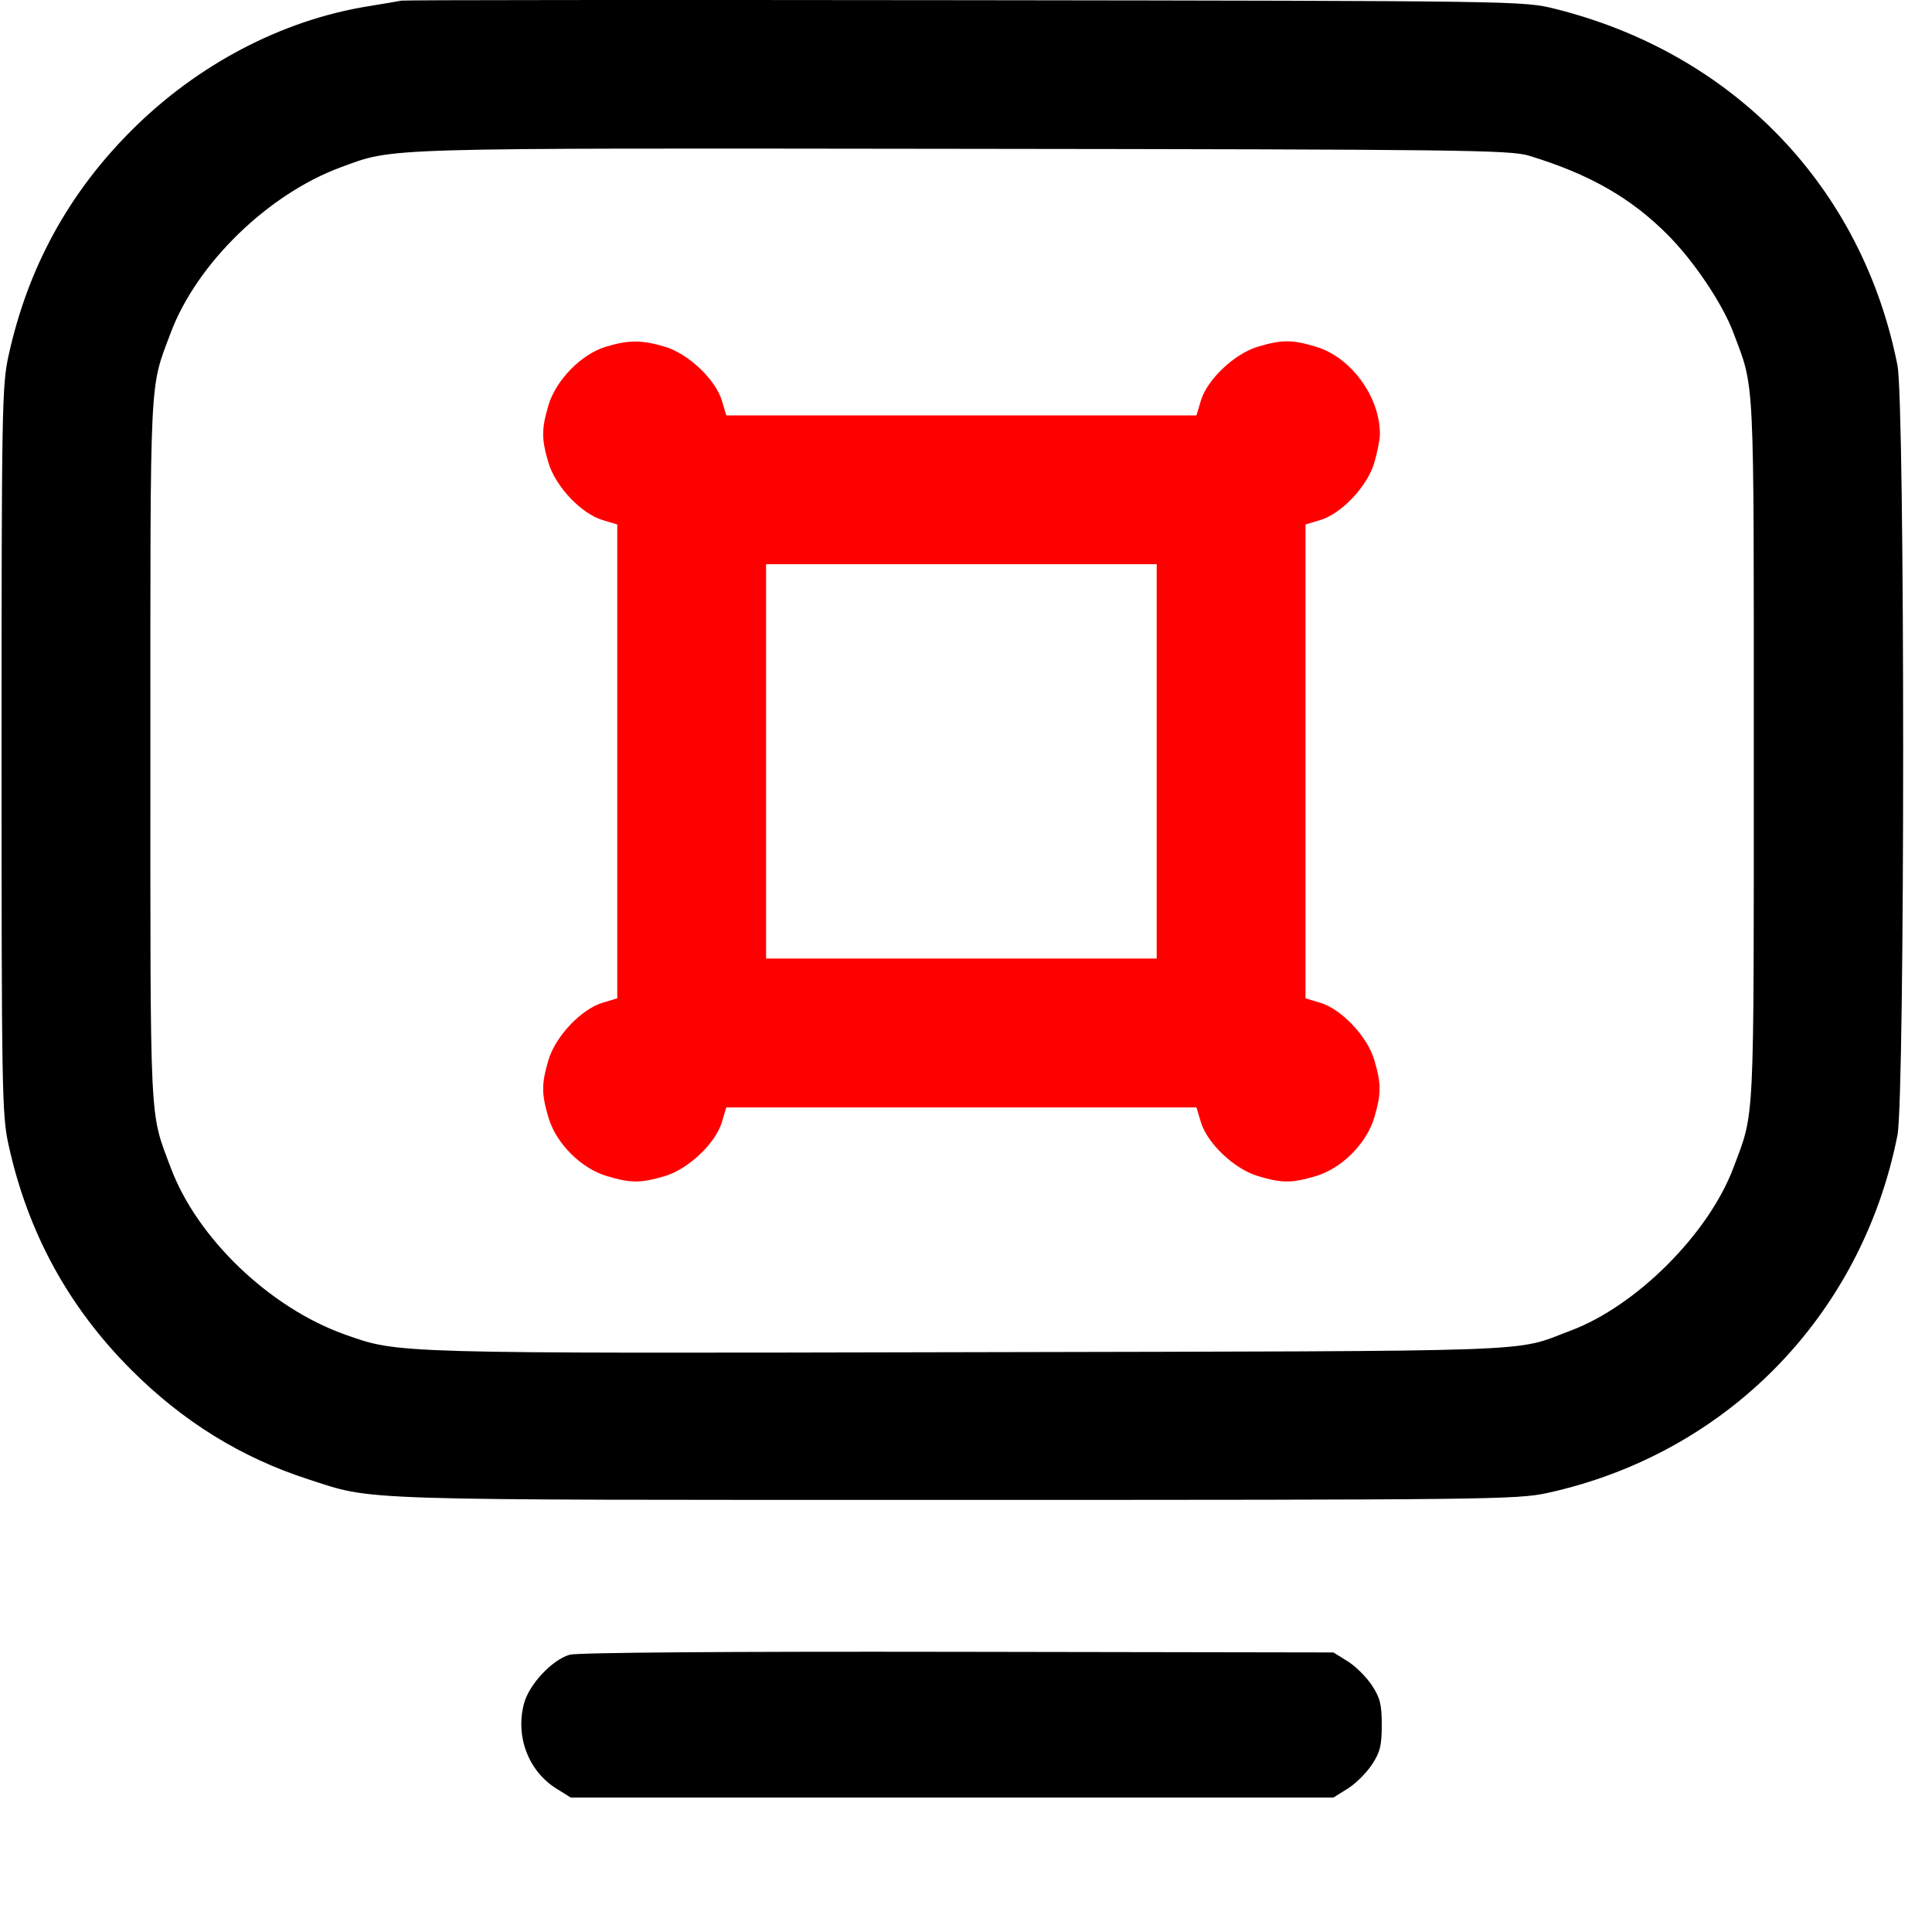
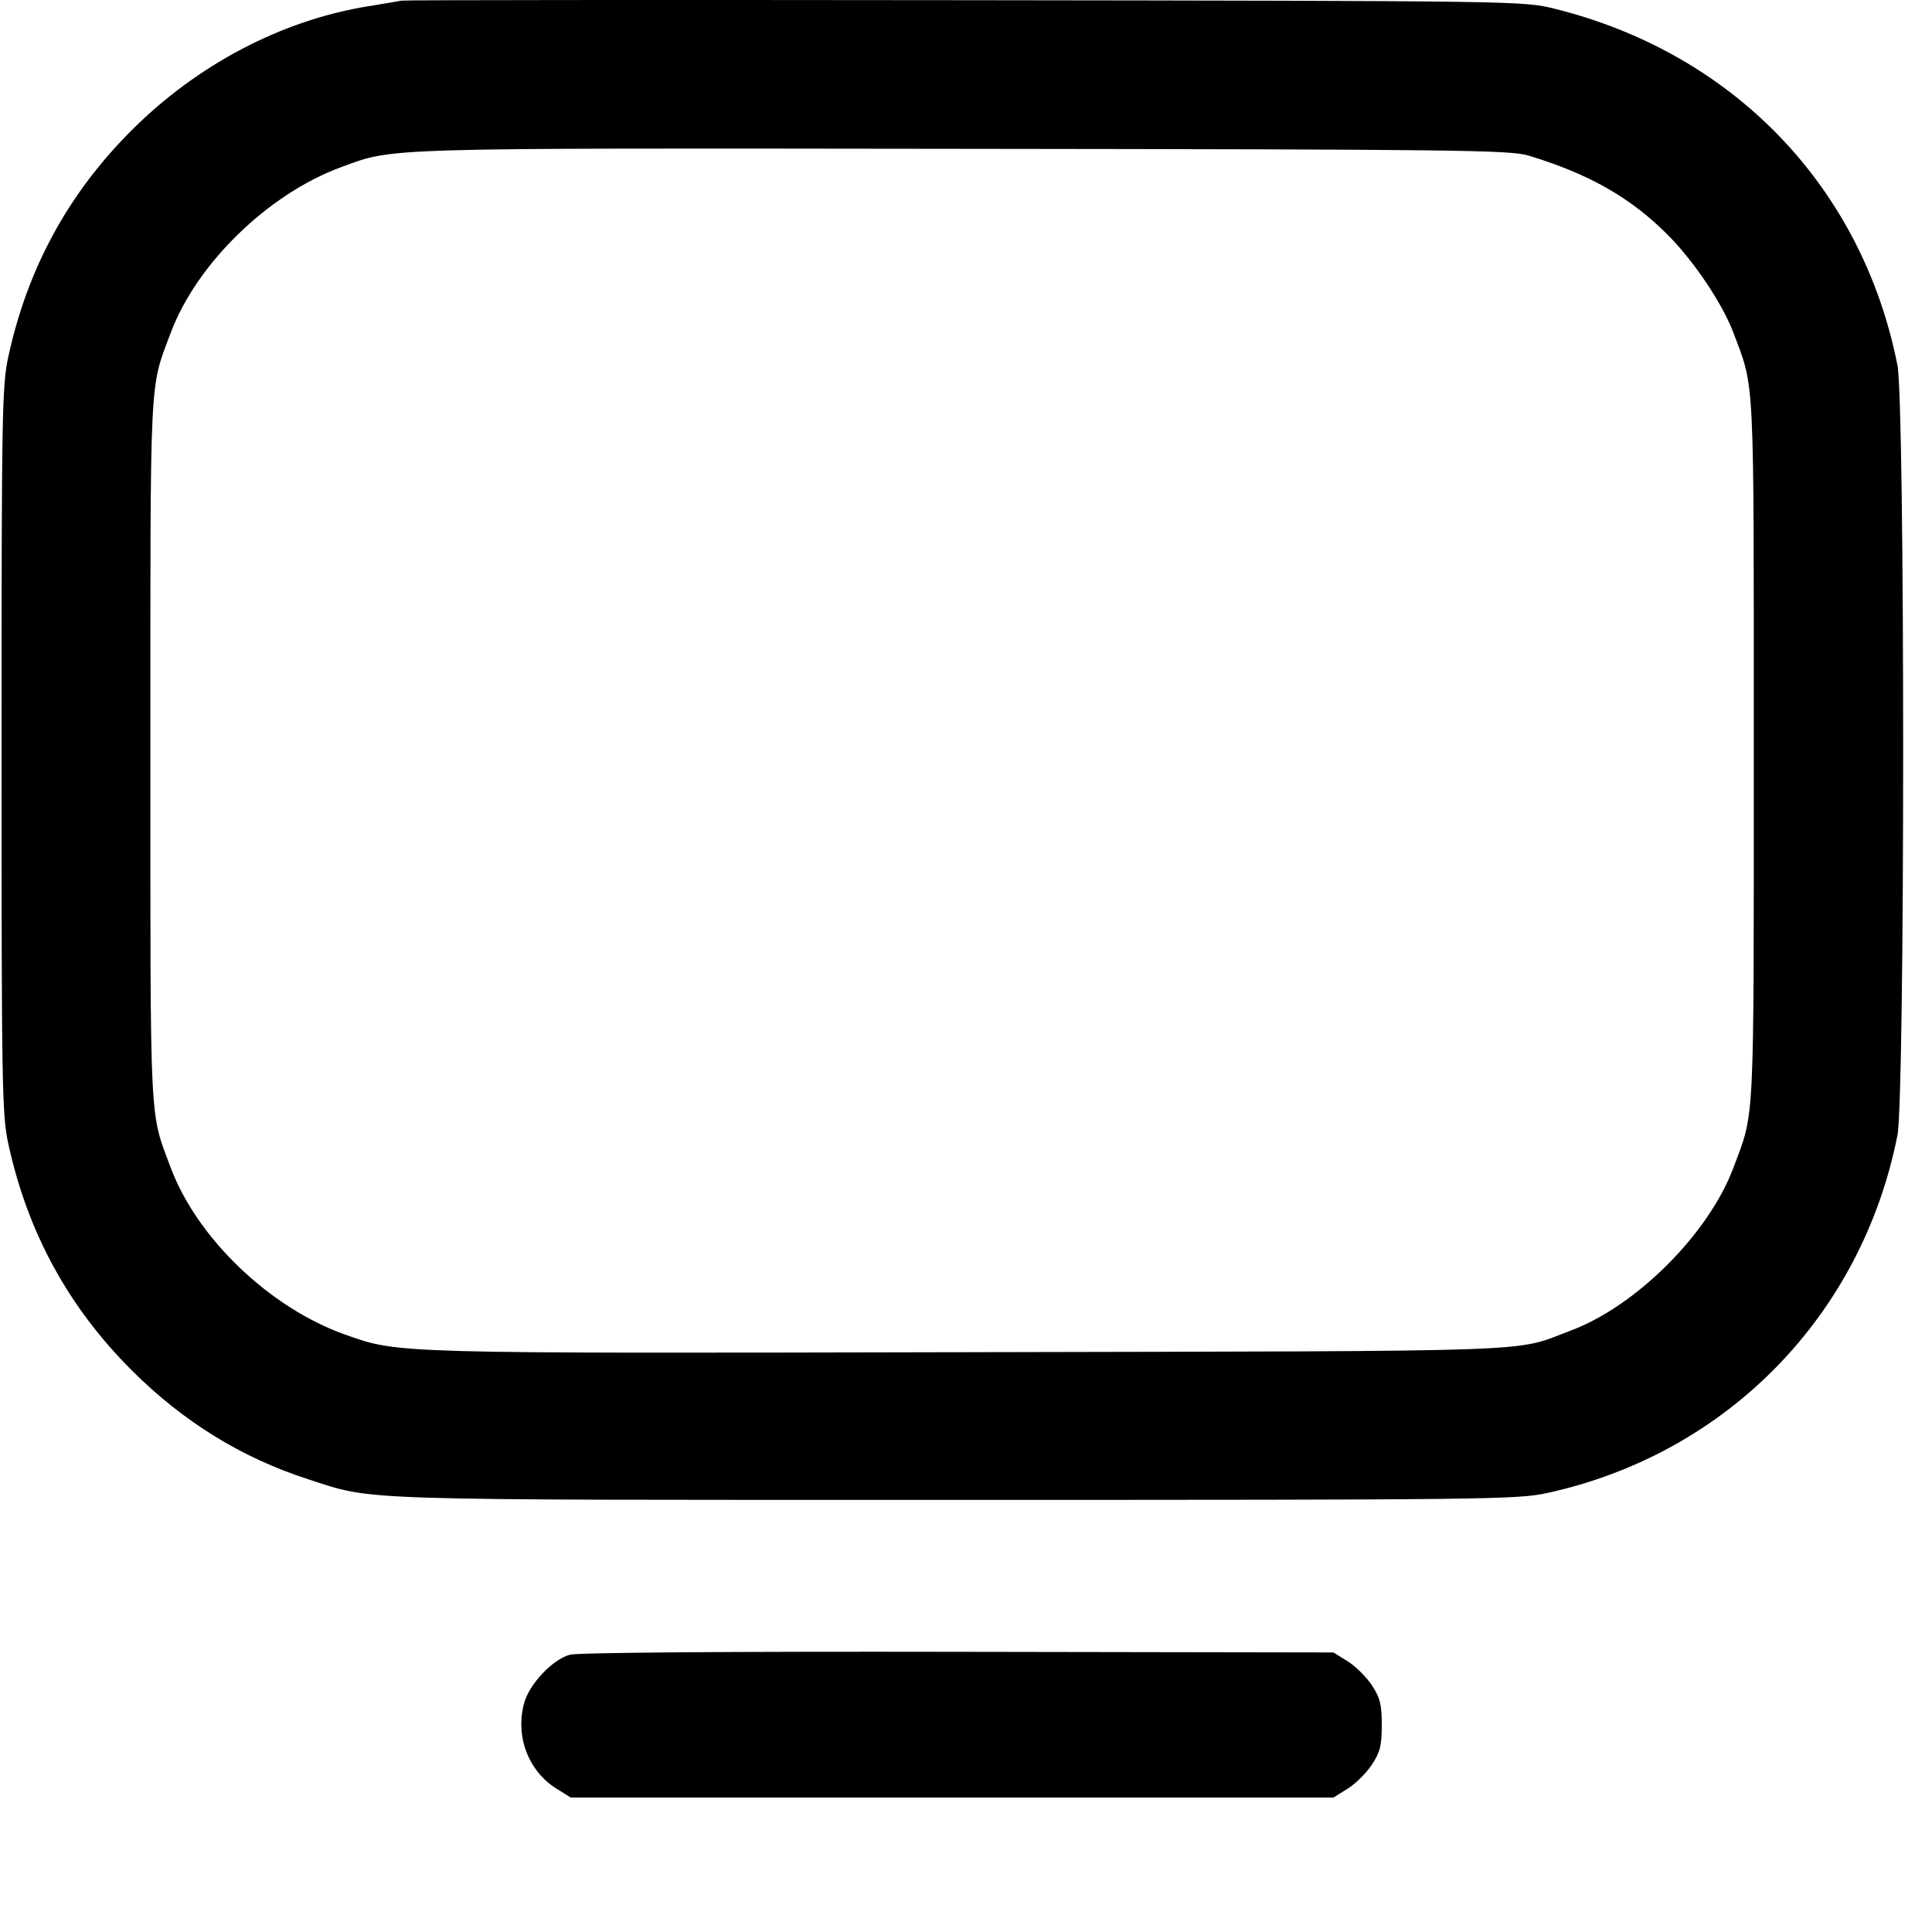
<svg xmlns="http://www.w3.org/2000/svg" width="71" height="70" viewBox="0 0 71 70" fill="none">
  <path fill-rule="evenodd" clip-rule="evenodd" d="M14.754 0.023C14.641 0.046 14.088 0.14 13.524 0.231C10.355 0.744 7.251 2.373 4.83 4.795C2.512 7.112 1.02 9.847 0.312 13.078C0.073 14.168 0.057 15.07 0.057 27.57C0.057 40.07 0.073 40.973 0.312 42.063C1.02 45.294 2.512 48.028 4.83 50.346C6.722 52.239 8.864 53.563 11.315 54.357C13.78 55.155 12.658 55.119 35.057 55.119C54.674 55.119 55.759 55.106 56.863 54.865C63.455 53.423 68.416 48.355 69.73 41.721C70.01 40.311 70.01 14.829 69.73 13.42C68.433 6.872 63.709 1.958 57.137 0.322C55.982 0.035 55.849 0.033 35.467 0.007C24.188 -0.007 14.867 0 14.754 0.023ZM56.182 5.72C58.407 6.394 59.949 7.276 61.314 8.656C62.272 9.626 63.307 11.174 63.703 12.23C64.49 14.33 64.451 13.539 64.451 27.57C64.451 41.602 64.49 40.811 63.703 42.911C62.794 45.337 60.137 47.995 57.714 48.901C55.569 49.703 57.215 49.645 35.604 49.691C14.387 49.738 14.665 49.745 12.69 49.047C9.921 48.067 7.247 45.51 6.274 42.911C5.487 40.811 5.526 41.602 5.526 27.57C5.526 13.539 5.487 14.33 6.274 12.23C7.228 9.682 9.867 7.119 12.543 6.14C14.51 5.421 13.757 5.443 35.33 5.469C53.665 5.49 55.494 5.512 56.182 5.72ZM20.935 60.809C20.288 60.998 19.448 61.893 19.259 62.596C18.932 63.811 19.418 65.089 20.453 65.732L20.975 66.057H34.988H49.002L49.524 65.732C49.811 65.554 50.211 65.158 50.413 64.854C50.718 64.392 50.779 64.148 50.779 63.391C50.779 62.634 50.718 62.389 50.413 61.928C50.211 61.623 49.811 61.227 49.524 61.049L49.002 60.725L35.194 60.702C26.723 60.687 21.211 60.729 20.935 60.809Z" fill="black" />
-   <path fill-rule="evenodd" clip-rule="evenodd" d="M22.249 12.747C21.358 13.021 20.43 13.972 20.157 14.888C19.896 15.767 19.896 16.132 20.157 17.01C20.415 17.877 21.36 18.877 22.145 19.112L22.684 19.274V27.98V36.687L22.145 36.849C21.36 37.084 20.415 38.083 20.157 38.95C19.896 39.829 19.896 40.194 20.157 41.073C20.44 42.025 21.354 42.939 22.306 43.221C23.185 43.483 23.55 43.483 24.428 43.221C25.296 42.964 26.295 42.019 26.53 41.234L26.692 40.695H35.33H43.969L44.13 41.234C44.365 42.019 45.365 42.964 46.232 43.221C47.111 43.483 47.476 43.483 48.354 43.221C49.306 42.939 50.22 42.025 50.503 41.073C50.764 40.194 50.764 39.829 50.503 38.95C50.246 38.083 49.3 37.084 48.516 36.849L47.977 36.687V27.98V19.274L48.516 19.112C49.3 18.877 50.246 17.877 50.503 17.01C50.617 16.625 50.711 16.147 50.711 15.949C50.711 14.575 49.644 13.122 48.354 12.739C47.476 12.478 47.111 12.478 46.232 12.739C45.365 12.997 44.365 13.942 44.13 14.726L43.969 15.265H35.33H26.692L26.53 14.726C26.295 13.942 25.296 12.997 24.428 12.739C23.579 12.487 23.089 12.489 22.249 12.747ZM42.508 27.98V35.226H35.33H28.153V27.98V20.734H35.33H42.508V27.98Z" fill="#FF0000" />
</svg>